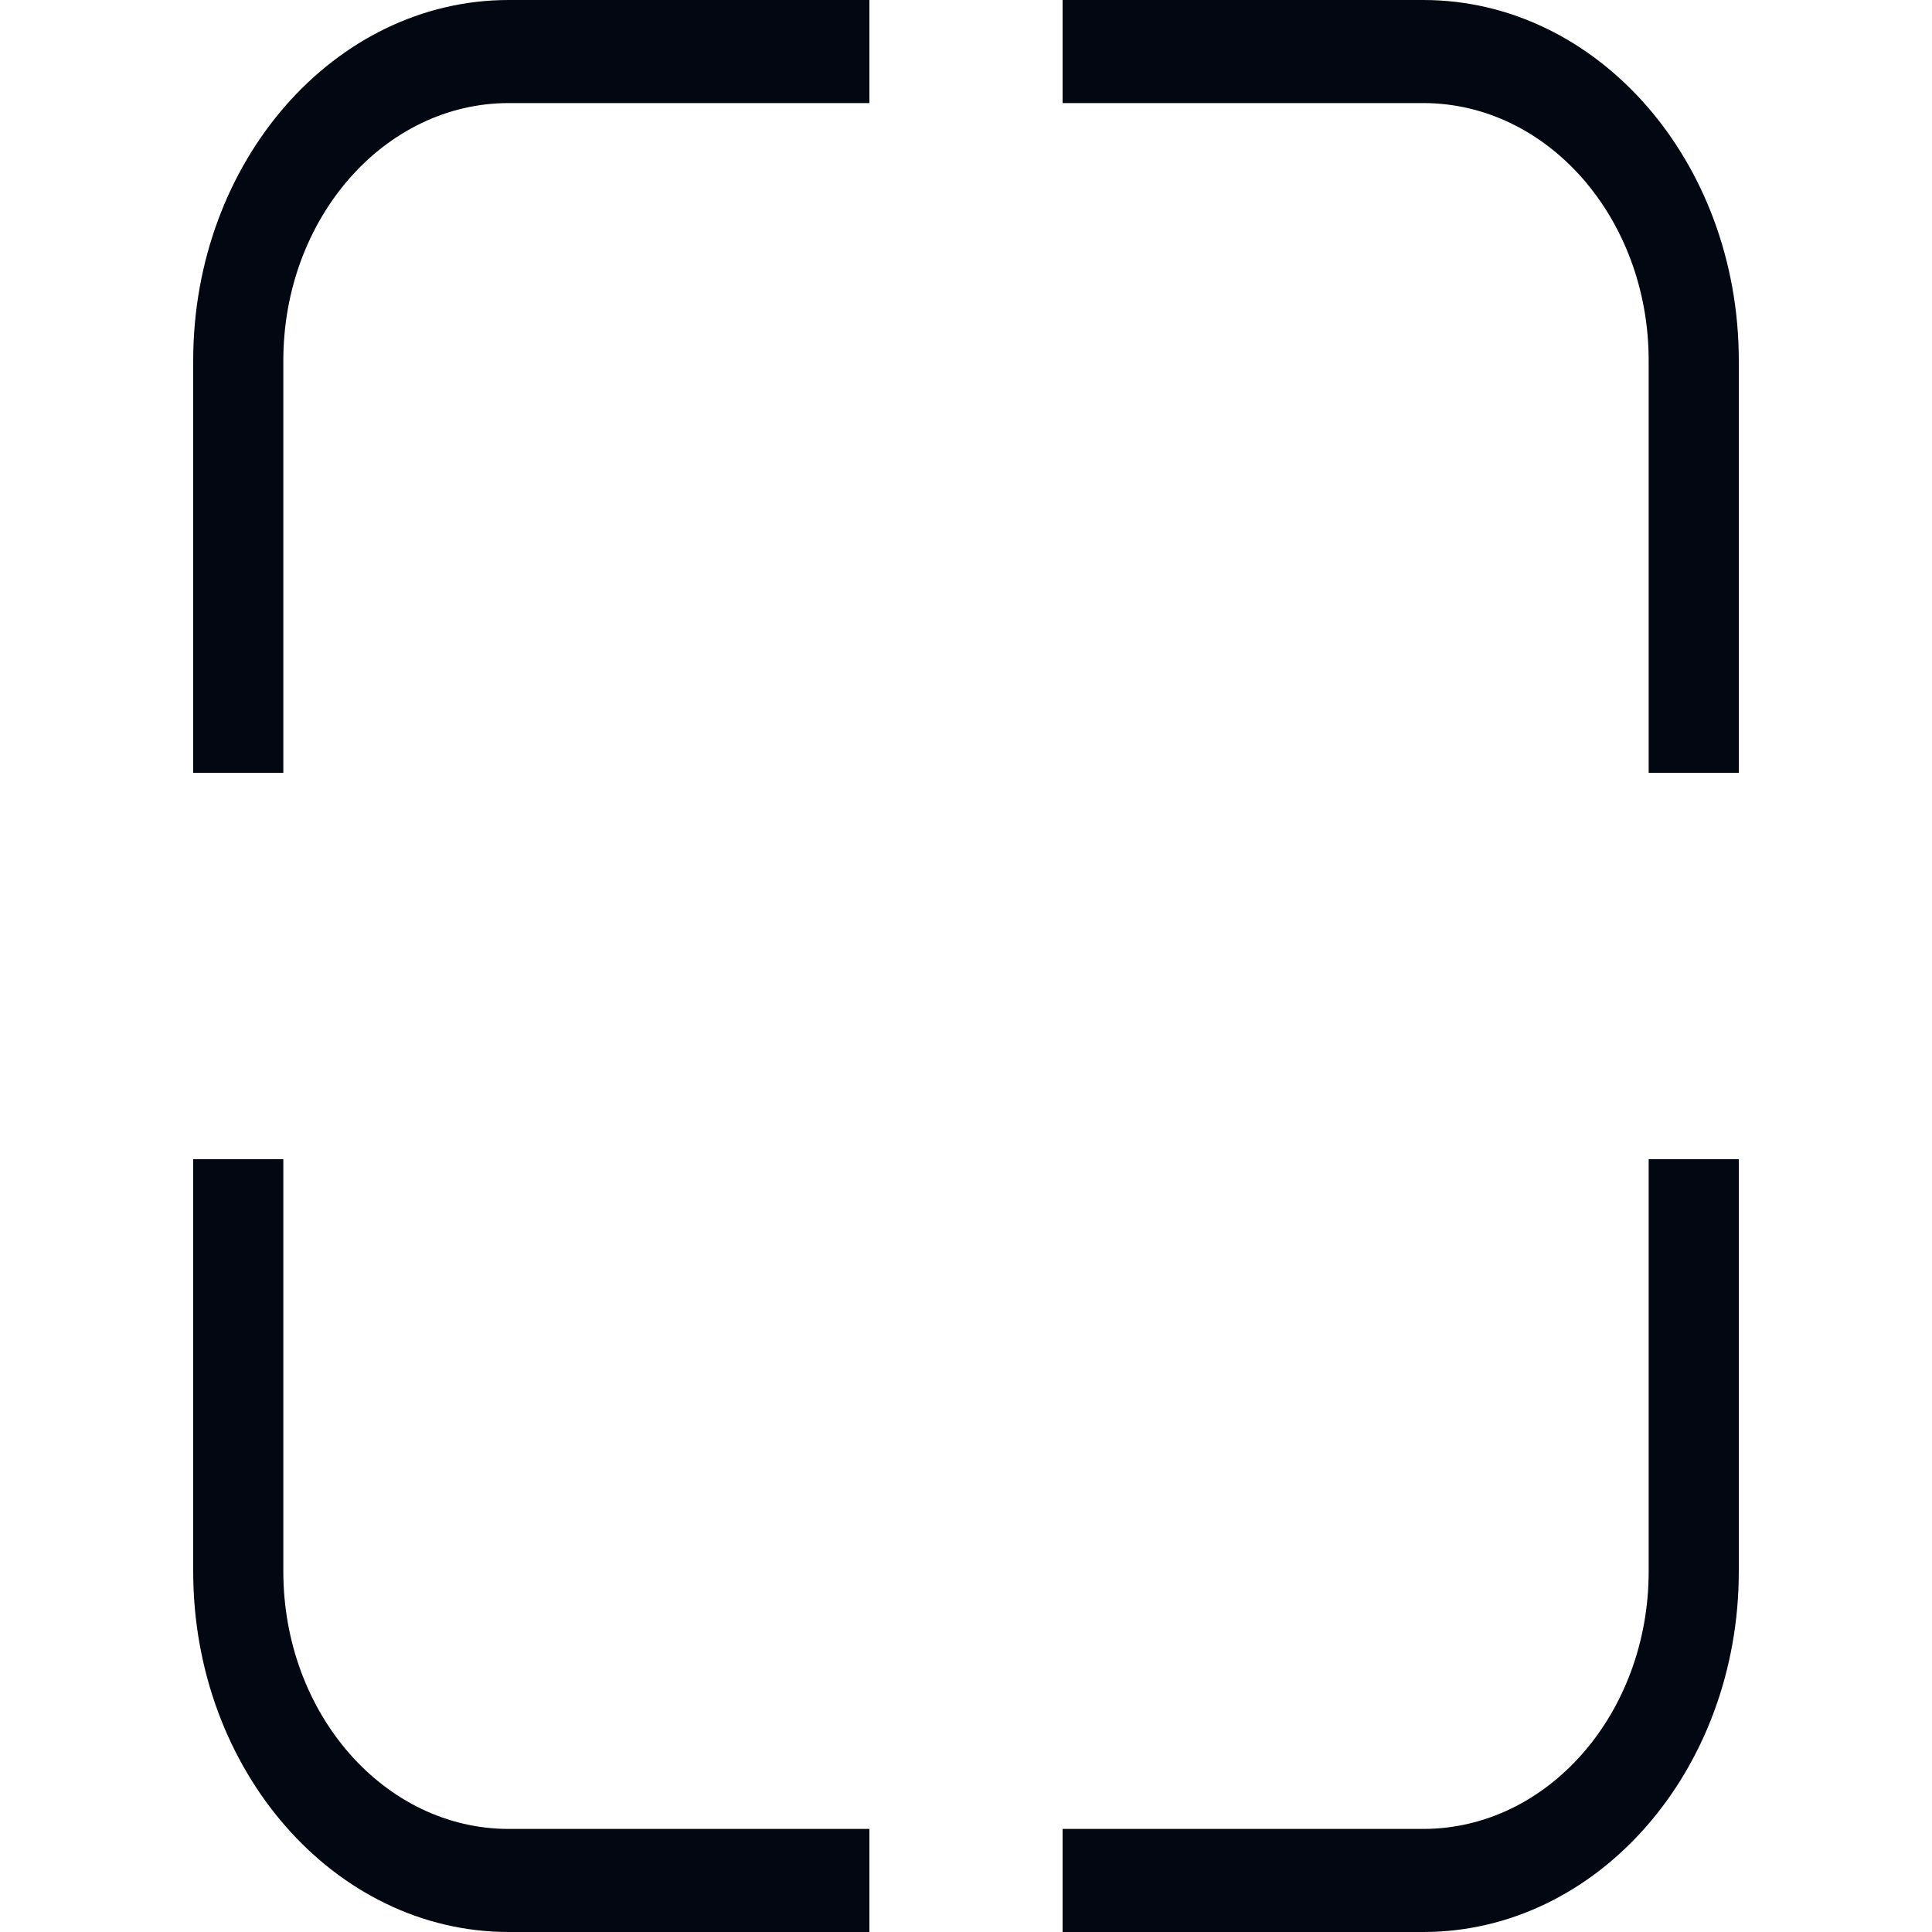
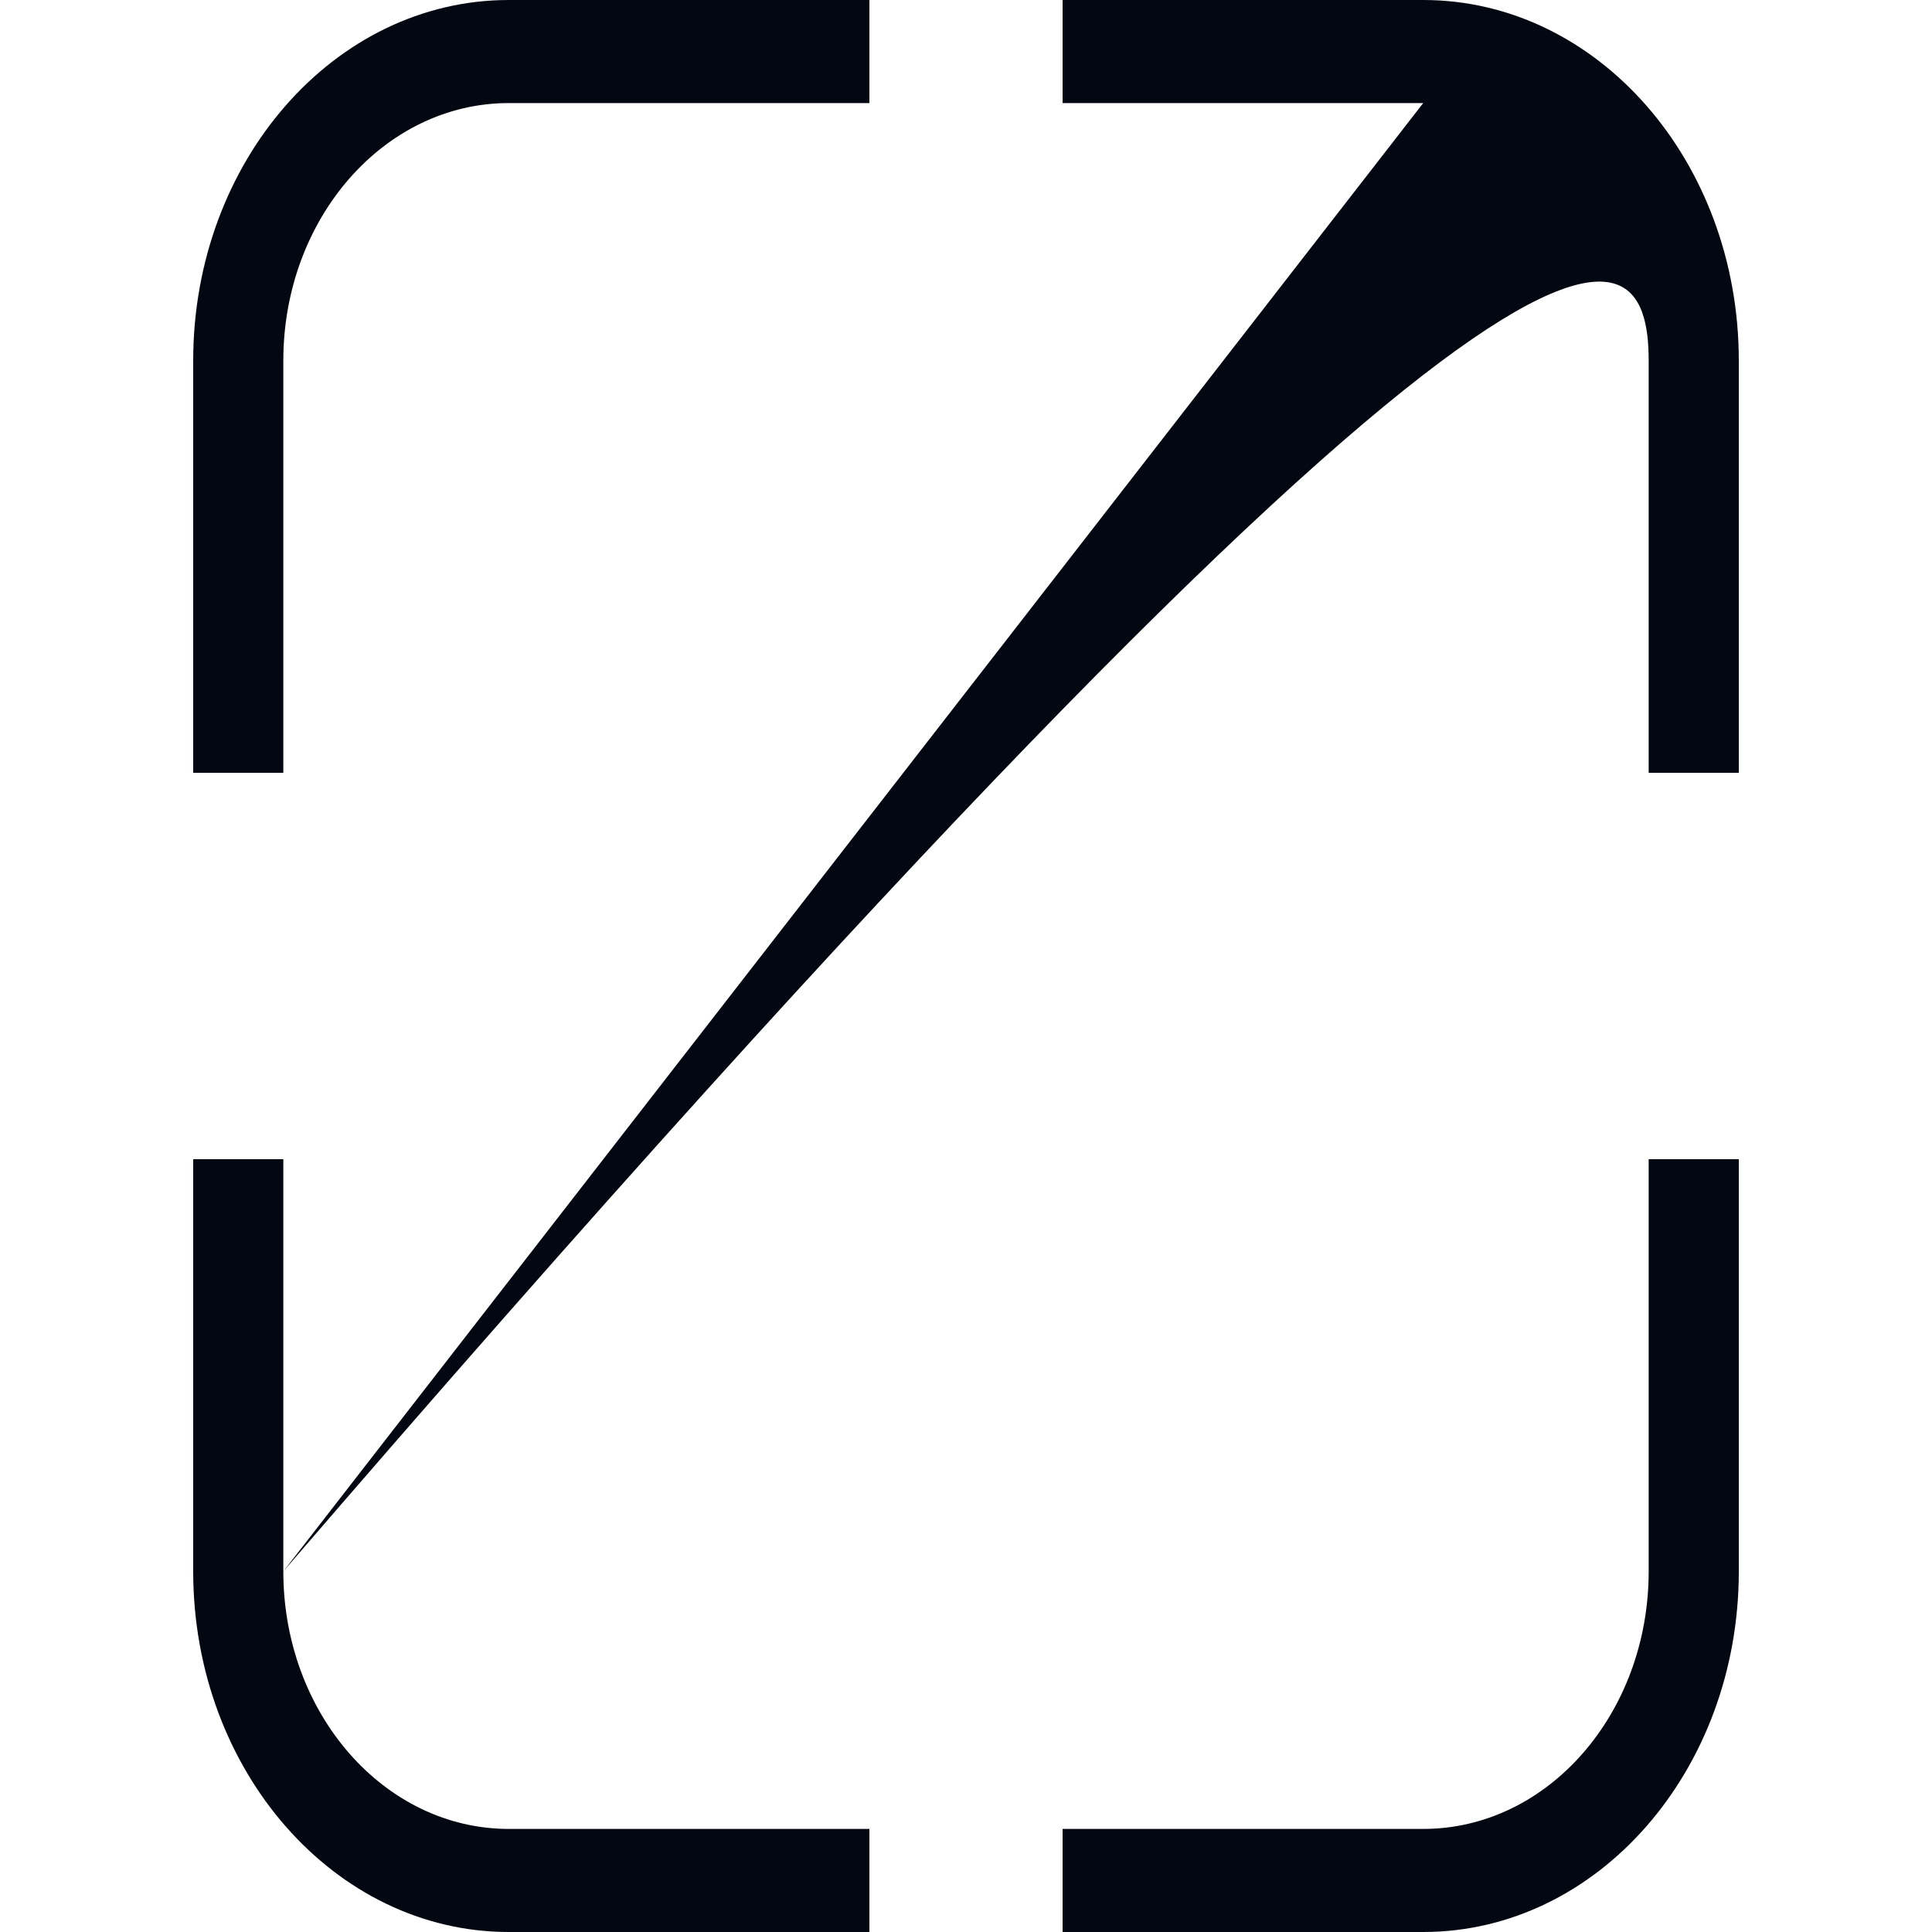
<svg xmlns="http://www.w3.org/2000/svg" width="20" height="20" viewBox="0 0 20 20" fill="none">
-   <path fill-rule="evenodd" clip-rule="evenodd" d="M2.933 3.733C2.933 2.261 3.978 1.067 5.267 1.067H9V0H5.267C3.463 0 2 1.671 2 3.733V8H2.933V3.733ZM2.933 16.267C2.933 17.739 3.978 18.933 5.267 18.933H9V20H5.267C3.463 20 2 18.328 2 16.267V12H2.933V16.267ZM14.733 1.067C16.022 1.067 17.067 2.261 17.067 3.733V8H18V3.733C18 1.671 16.538 0 14.733 0H11V1.067H14.733ZM17.067 16.267C17.067 17.739 16.022 18.933 14.733 18.933H11V20H14.733C16.538 20 18 18.328 18 16.267V12H17.067V16.267Z" fill="#030712" />
+   <path fill-rule="evenodd" clip-rule="evenodd" d="M2.933 3.733C2.933 2.261 3.978 1.067 5.267 1.067H9V0H5.267C3.463 0 2 1.671 2 3.733V8H2.933V3.733ZM2.933 16.267C2.933 17.739 3.978 18.933 5.267 18.933H9V20H5.267C3.463 20 2 18.328 2 16.267V12H2.933V16.267ZC16.022 1.067 17.067 2.261 17.067 3.733V8H18V3.733C18 1.671 16.538 0 14.733 0H11V1.067H14.733ZM17.067 16.267C17.067 17.739 16.022 18.933 14.733 18.933H11V20H14.733C16.538 20 18 18.328 18 16.267V12H17.067V16.267Z" fill="#030712" />
</svg>